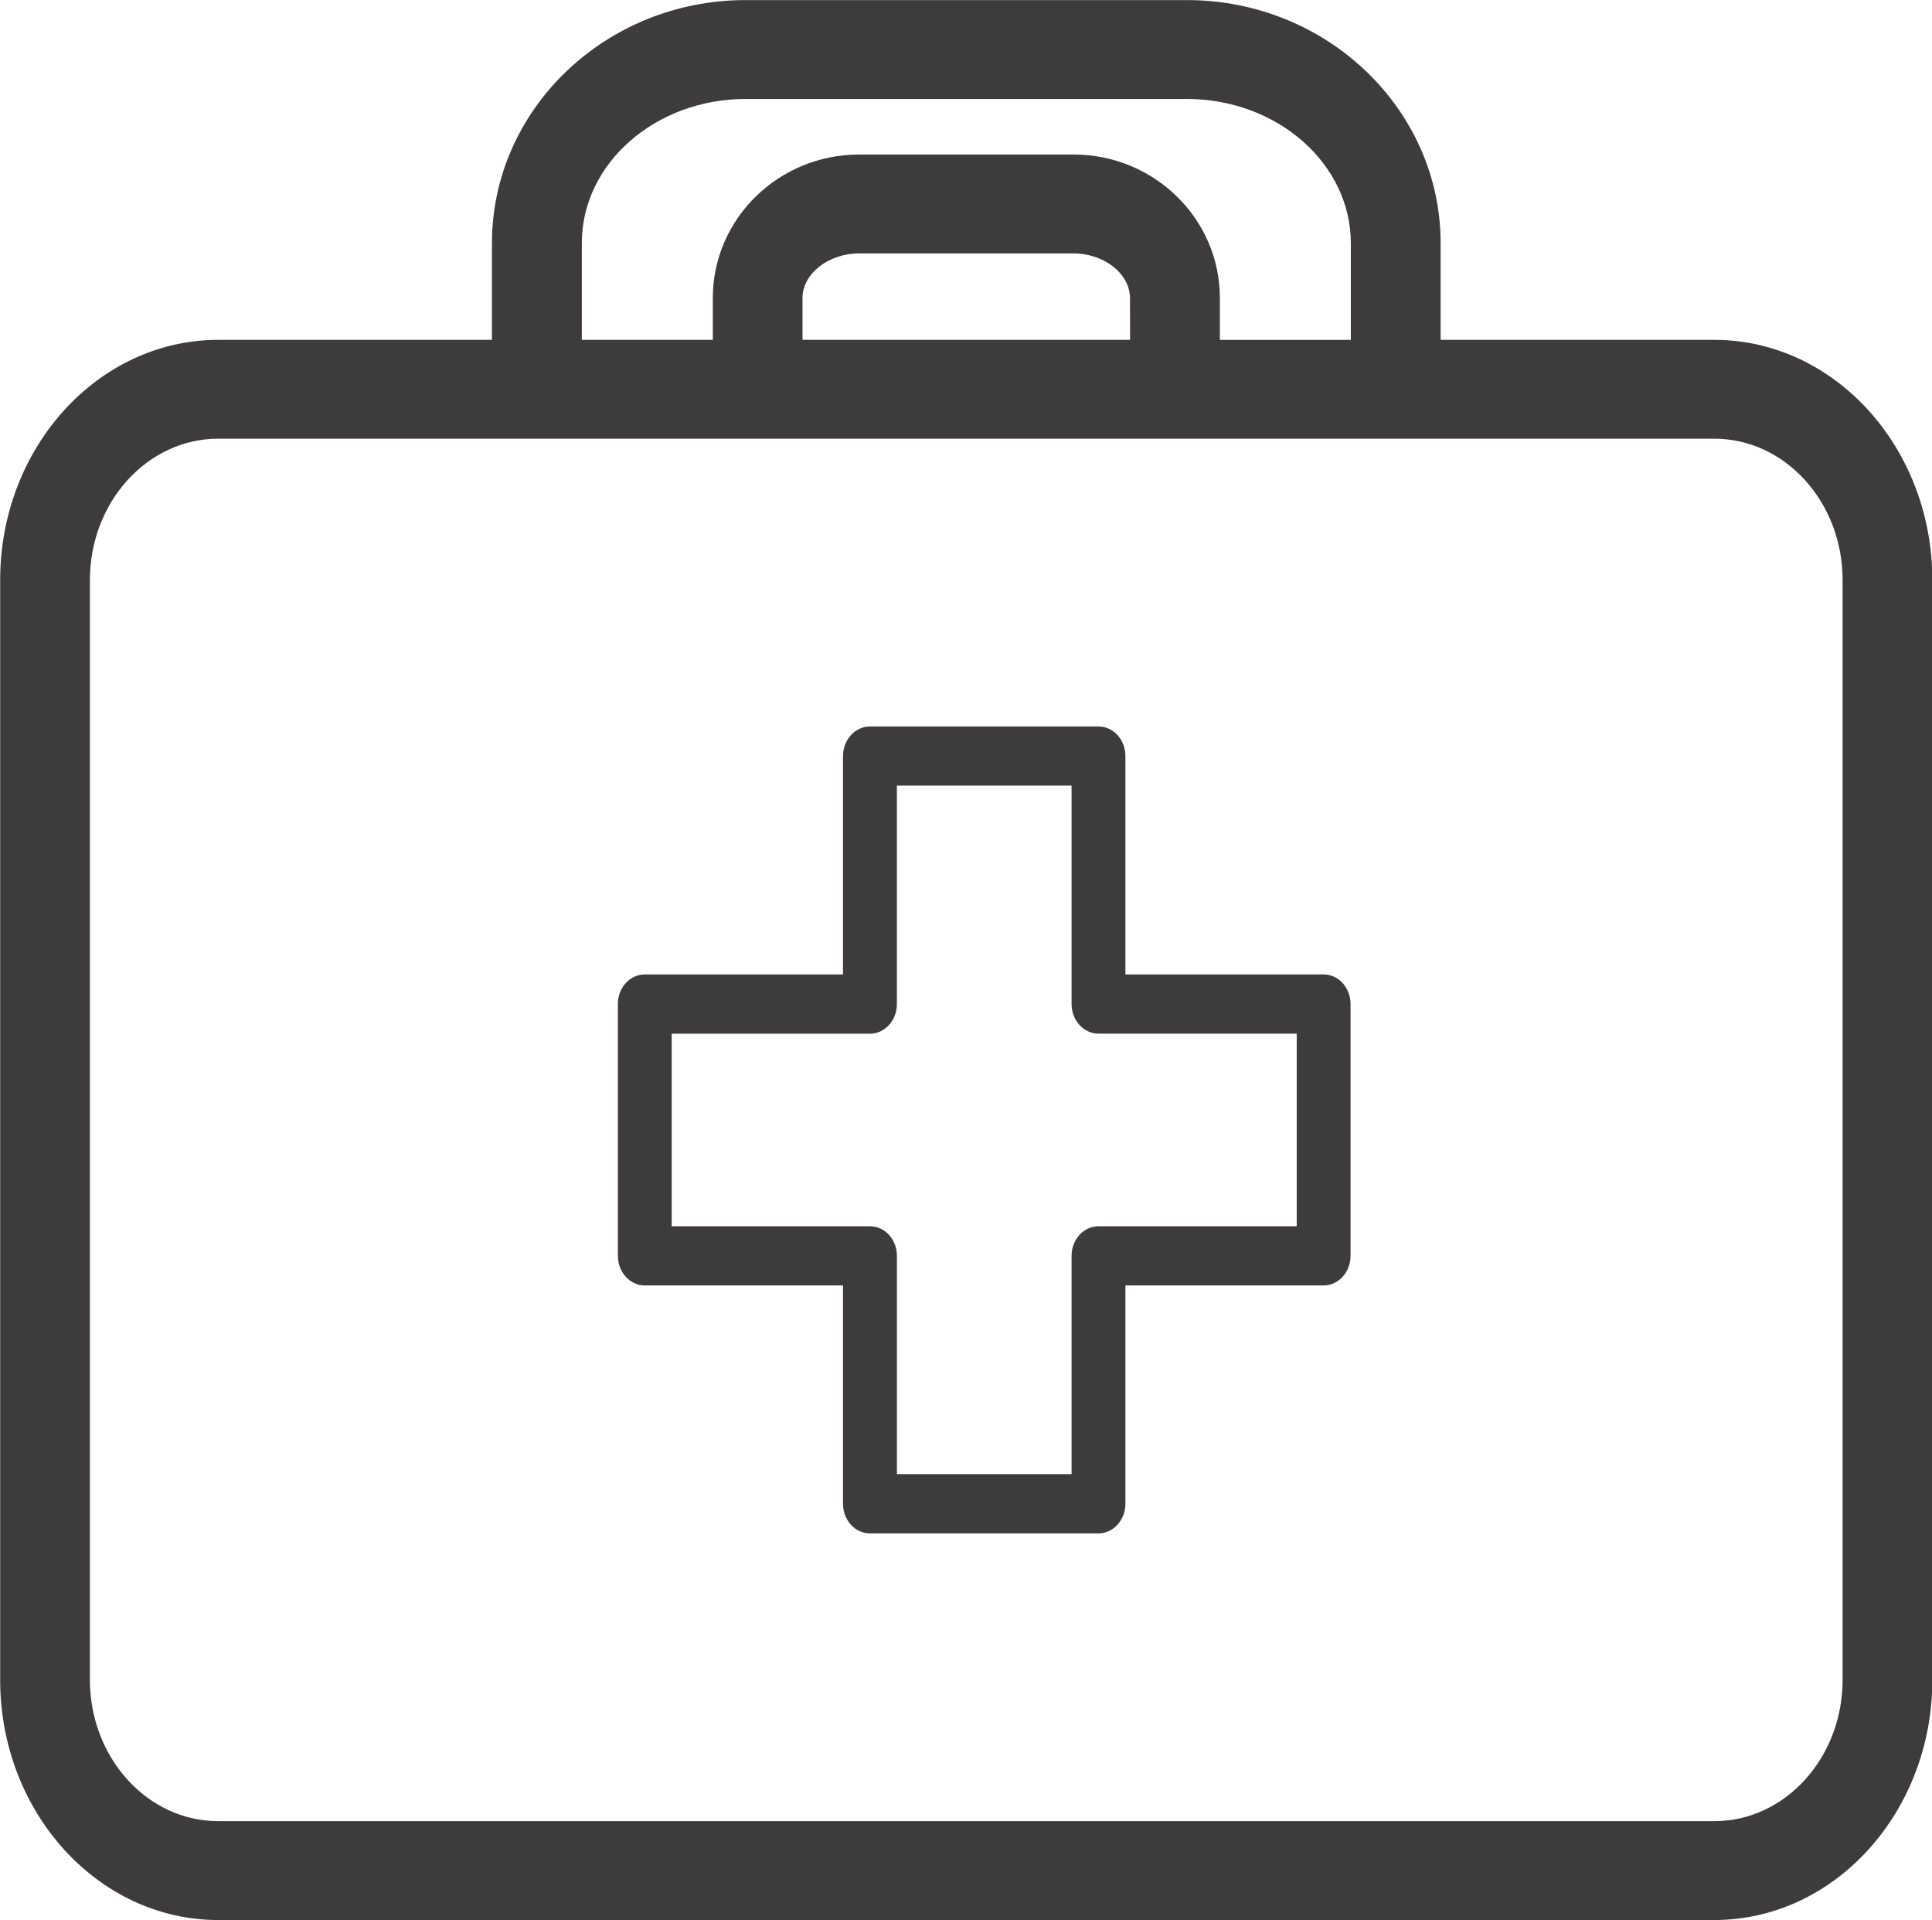
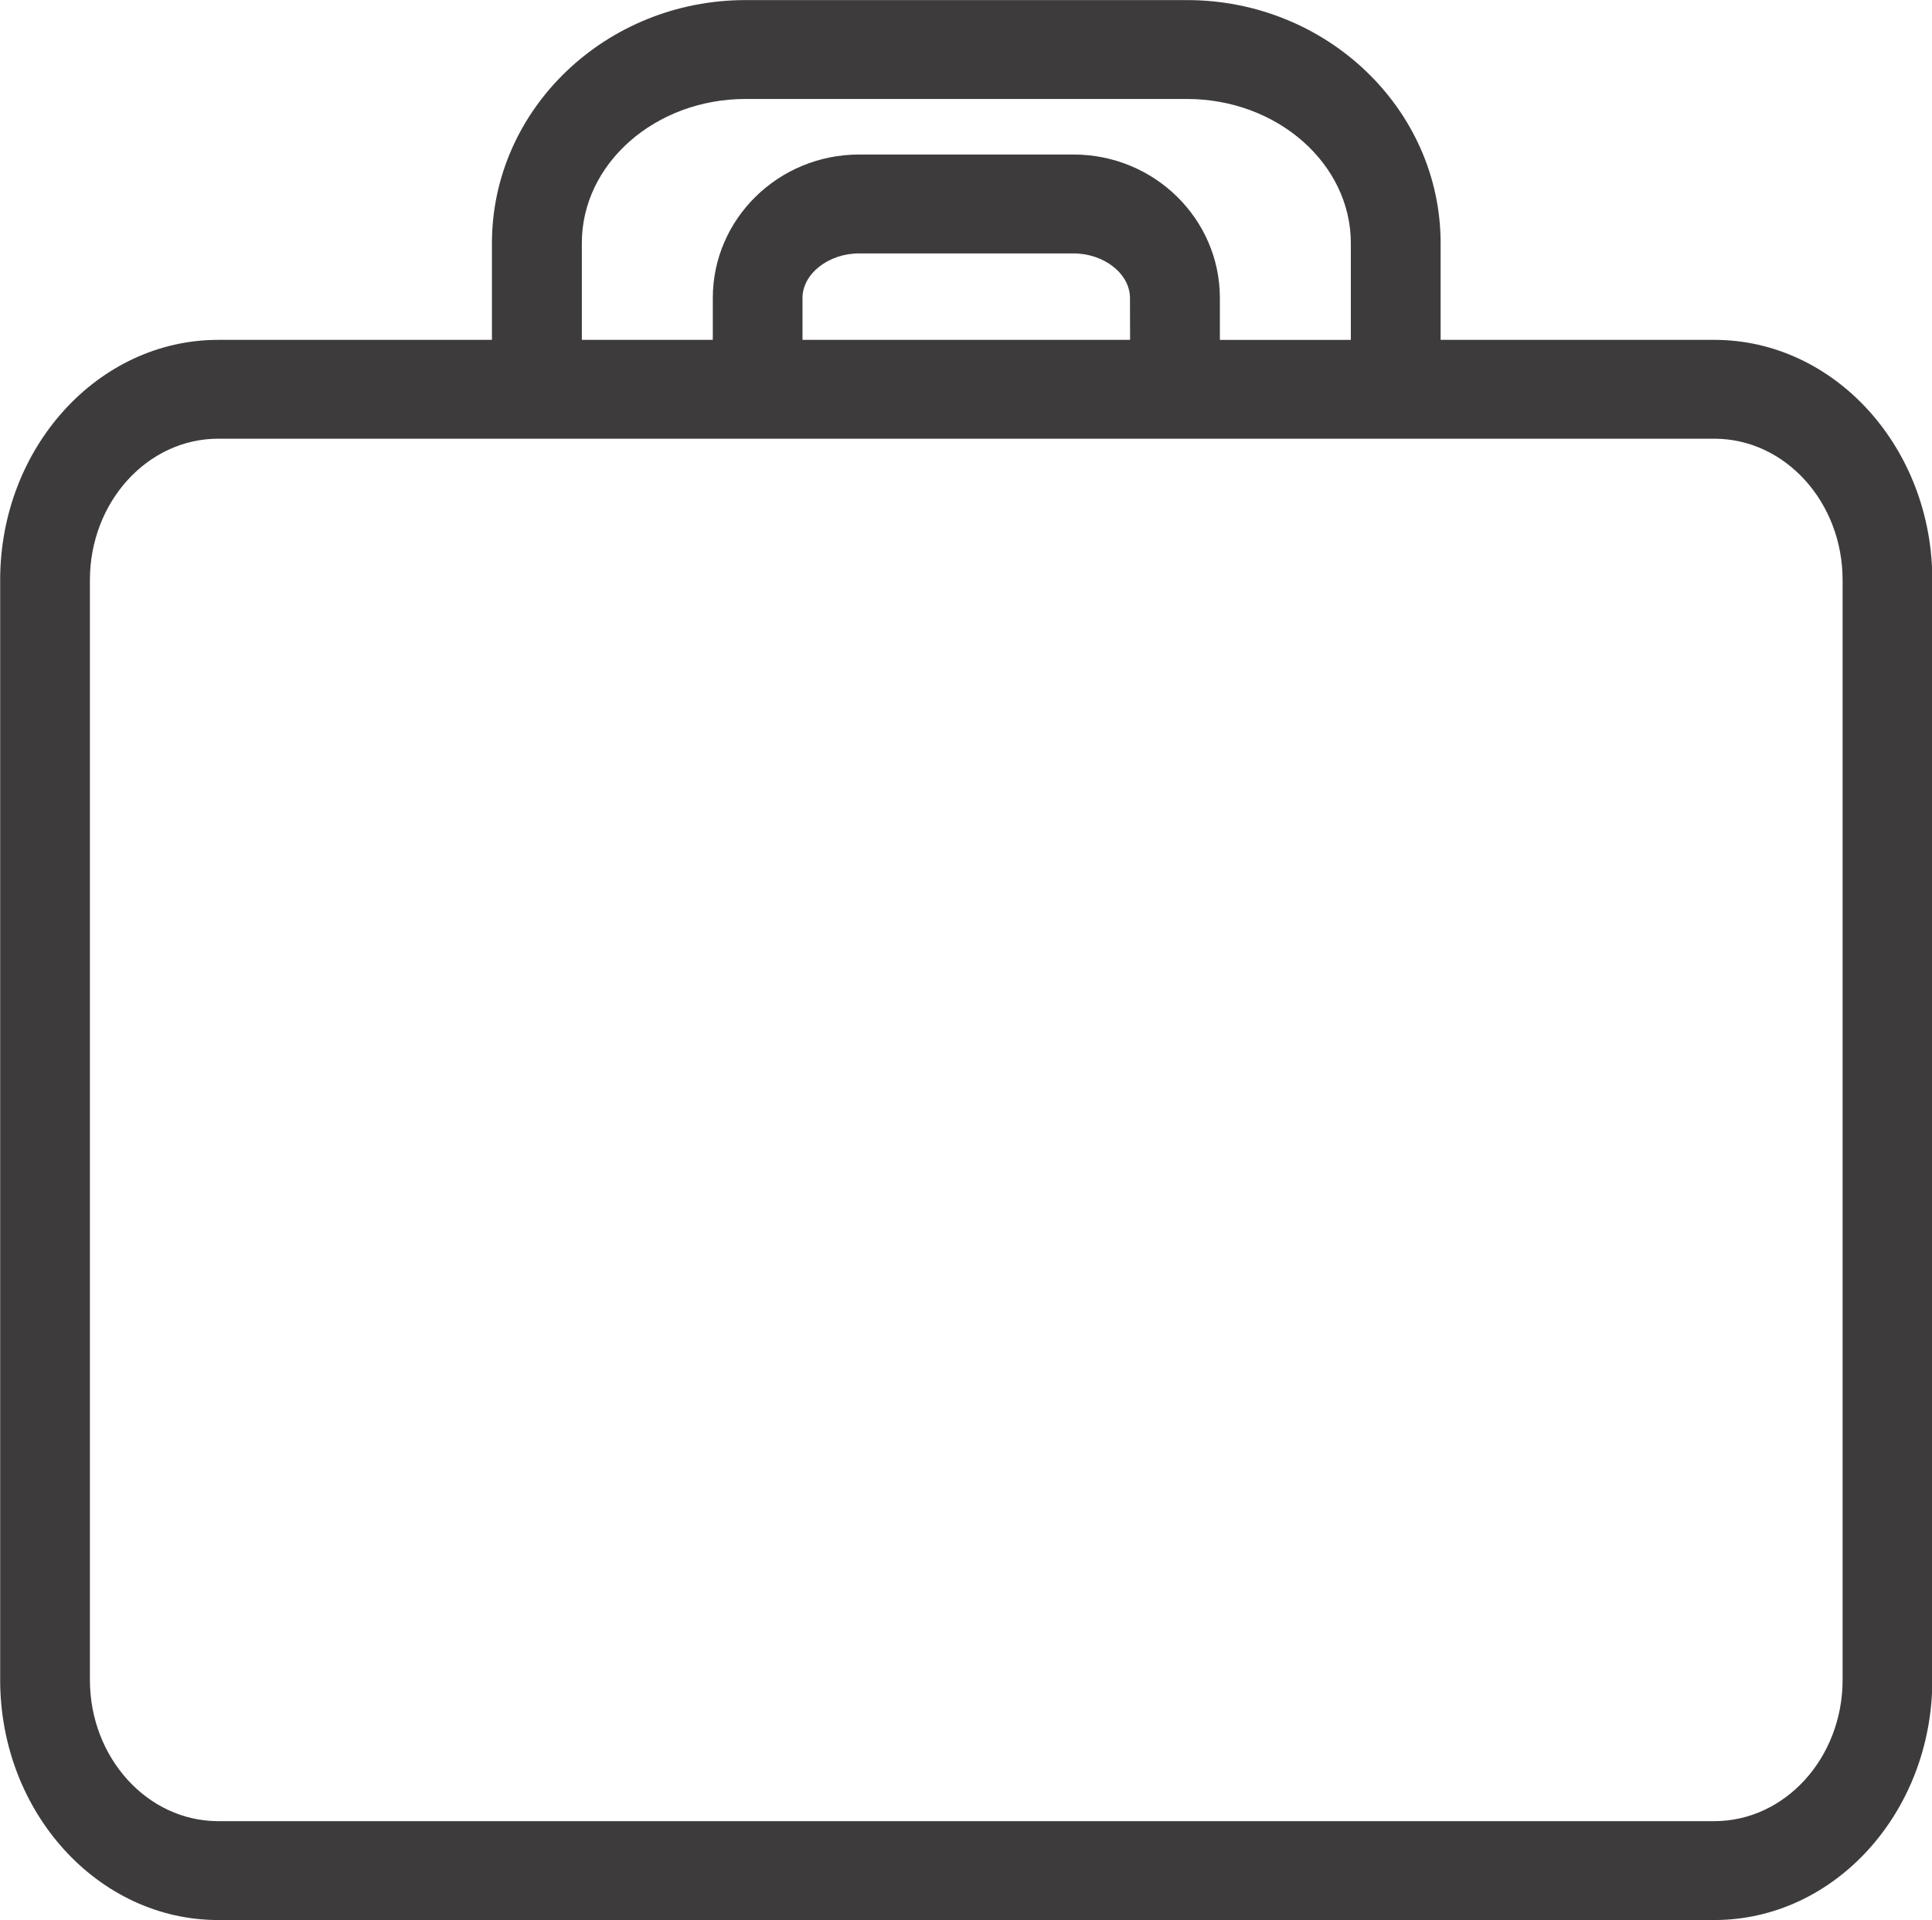
<svg xmlns="http://www.w3.org/2000/svg" data-name="Layer 1" fill="#000000" height="454.4" preserveAspectRatio="xMidYMid meet" version="1" viewBox="29.7 22.8 457.3 454.4" width="457.3" zoomAndPan="magnify">
  <g id="change1_1">
    <path d="M370.69,103.23V80.36c0-31.72-26.94-57.54-60.07-57.54H206.19c-33.11,0-60.05,25.82-60.05,57.54v22.87H81.34c-28.44,0-51.6,25.5-51.6,56.84V420.34c0,31.34,23.16,56.84,51.6,56.84H435.48c28.45,0,51.6-25.5,51.6-56.84V160.07c0-31.34-23.15-56.84-51.6-56.84Zm95.15,317.11c0,18.45-13.61,33.44-30.36,33.44H81.34c-16.74,0-30.36-15-30.36-33.44V160.07c0-18.45,13.62-33.45,30.36-33.45H435.48c16.75,0,30.36,15,30.36,33.45ZM206.19,46.22H310.62c21.41,0,38.82,15.32,38.82,34.14v22.87h-31V93.32c0-18.73-15.53-33.95-34.62-33.95H233.05c-19.09,0-34.63,15.22-34.63,33.95v9.91h-31V80.36C167.38,61.54,184.79,46.22,206.19,46.22Zm91,57H219.65V93.32c0-5.73,6.14-10.55,13.4-10.55h50.73c7.25,0,13.38,4.82,13.38,10.55Z" fill="#3d3b3b" />
  </g>
  <g id="change1_2">
-     <path d="M343,253.4H296.08V201.72c0-3.88-2.86-7-6.37-7H235.62c-3.53,0-6.38,3.15-6.38,7V253.4H182.32c-3.52,0-6.37,3.14-6.37,7V320c0,3.87,2.85,7,6.37,7h46.92v51.68c0,3.88,2.85,7,6.38,7h54.09c3.51,0,6.37-3.15,6.37-7V327H343c3.52,0,6.37-3.14,6.37-7V260.41C349.37,256.54,346.52,253.4,343,253.4ZM336.63,313H289.71c-3.52,0-6.37,3.14-6.37,7v51.68H242V320c0-3.88-2.86-7-6.37-7H188.69V267.43h46.93c3.51,0,6.37-3.14,6.37-7V208.72h41.35v51.69c0,3.88,2.85,7,6.37,7h46.92Z" fill="#3d3b3b" />
-   </g>
+     </g>
</svg>